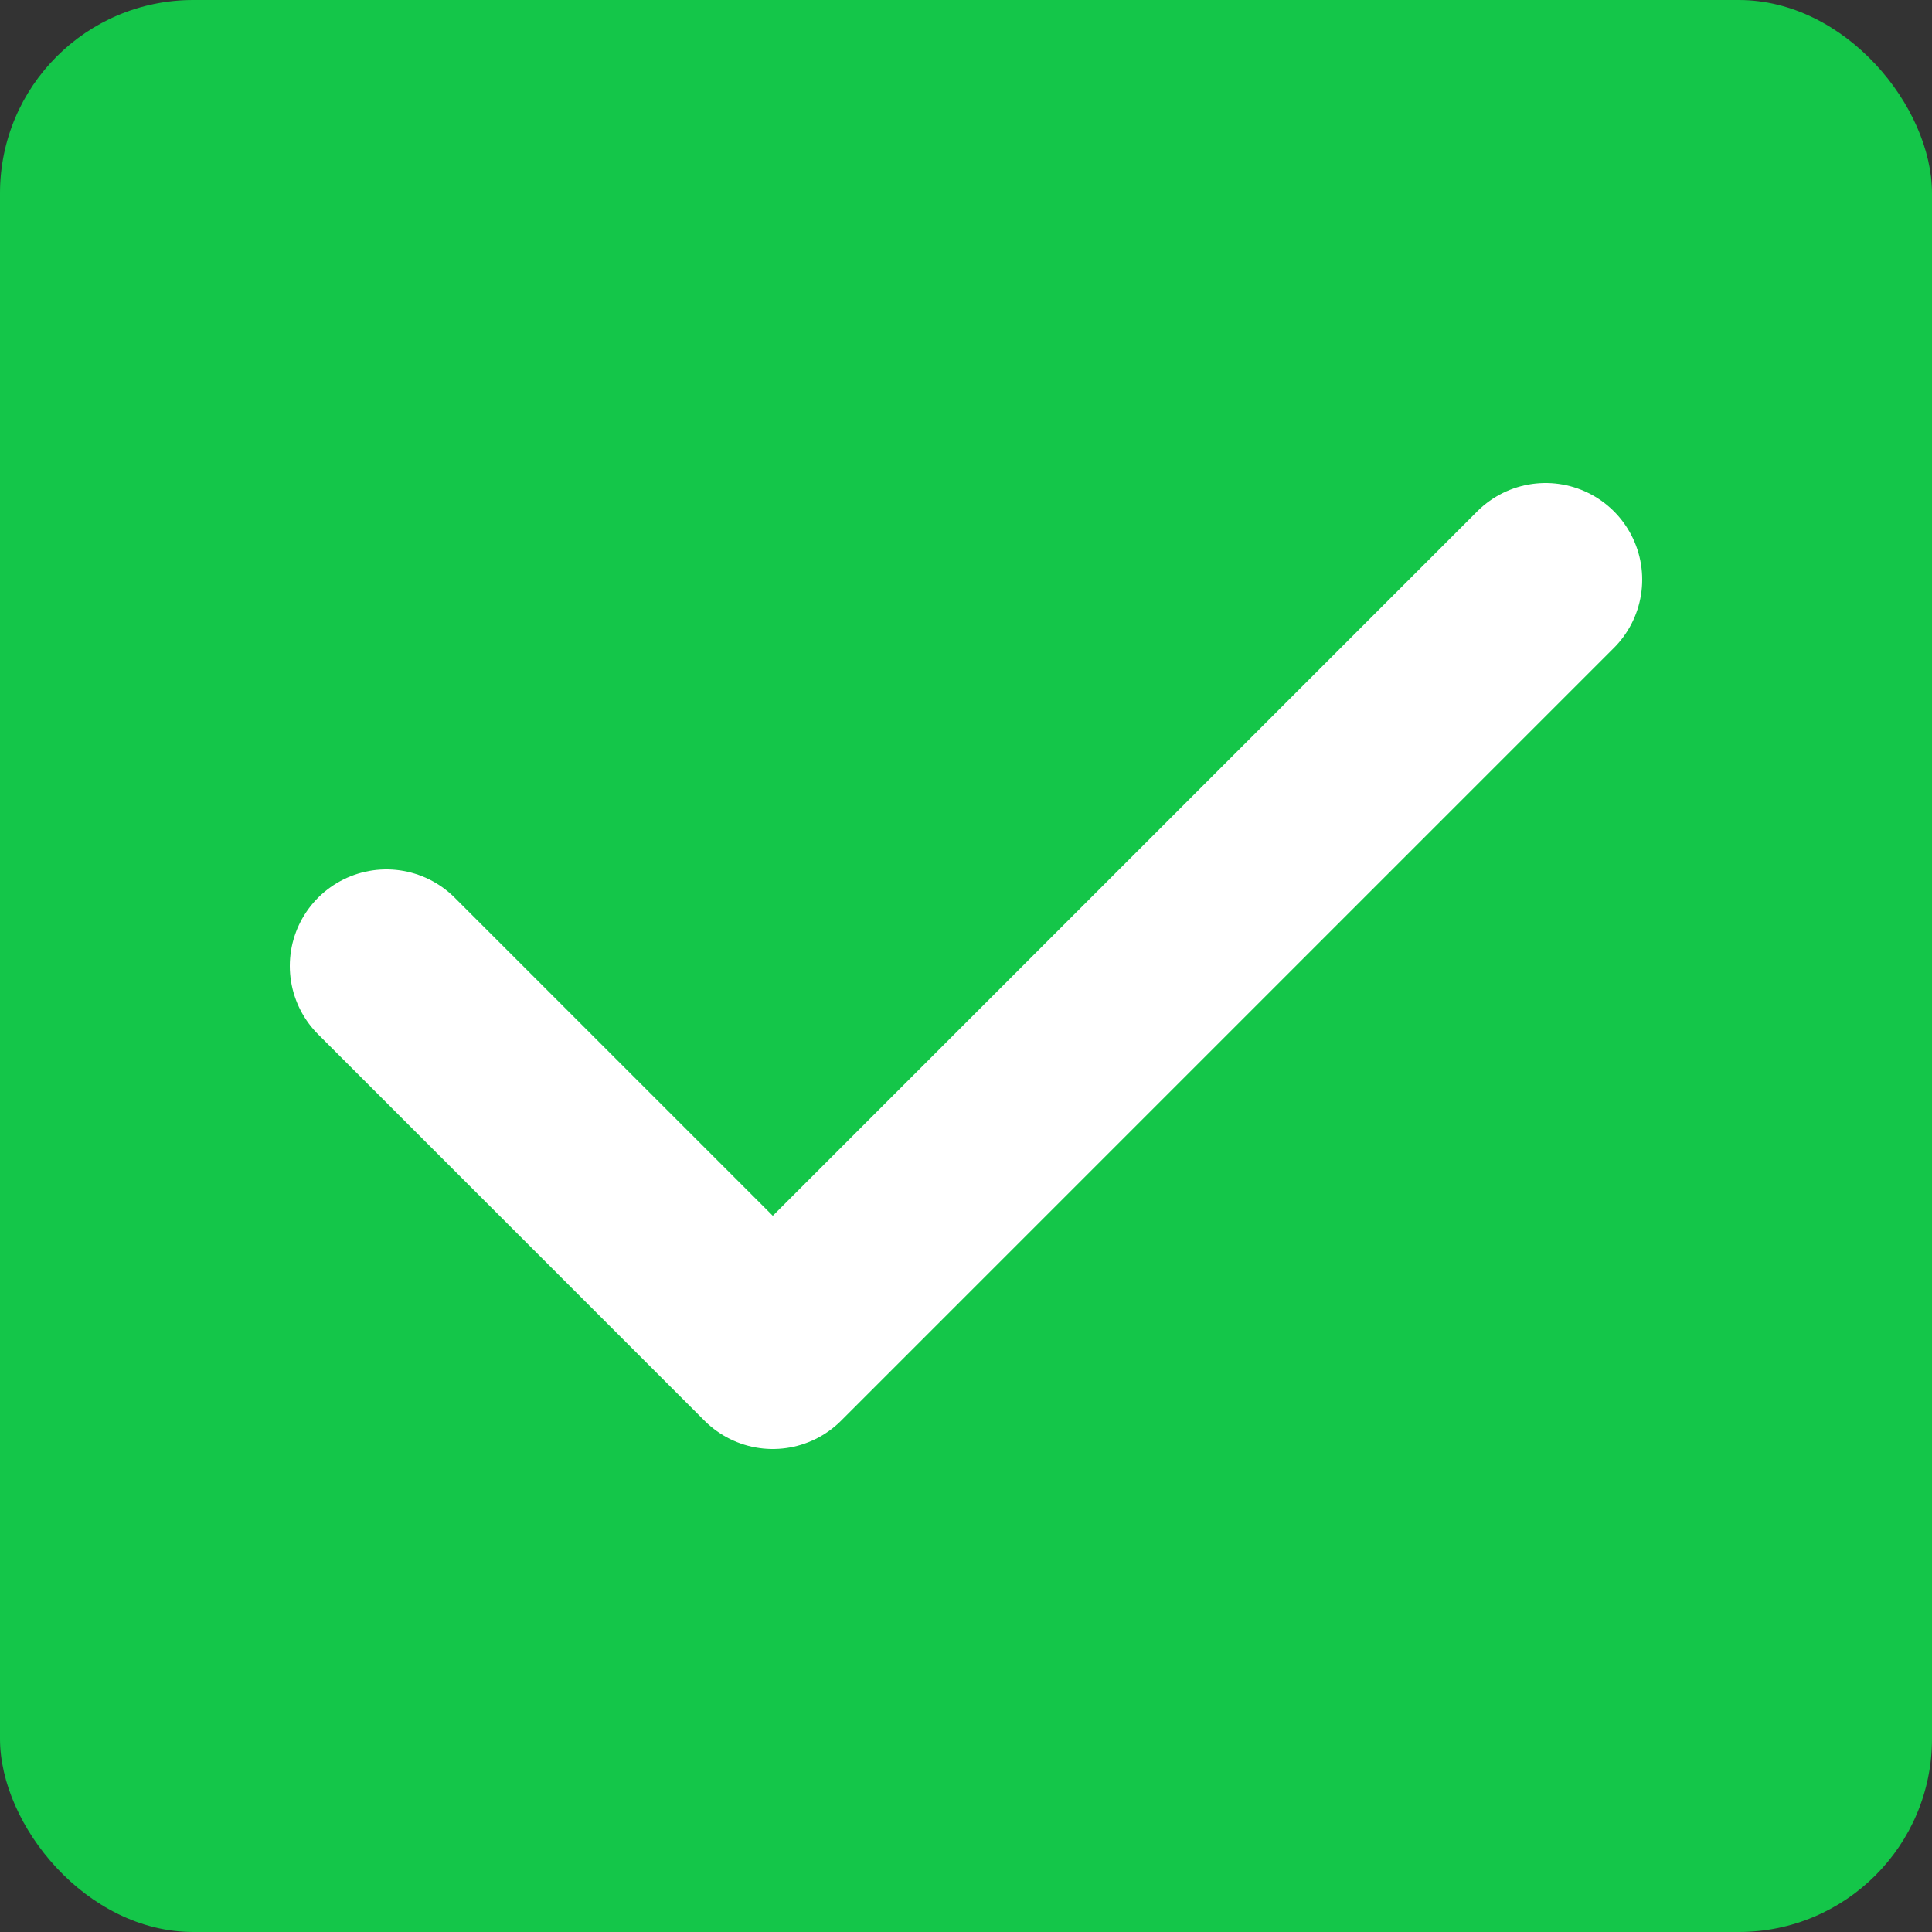
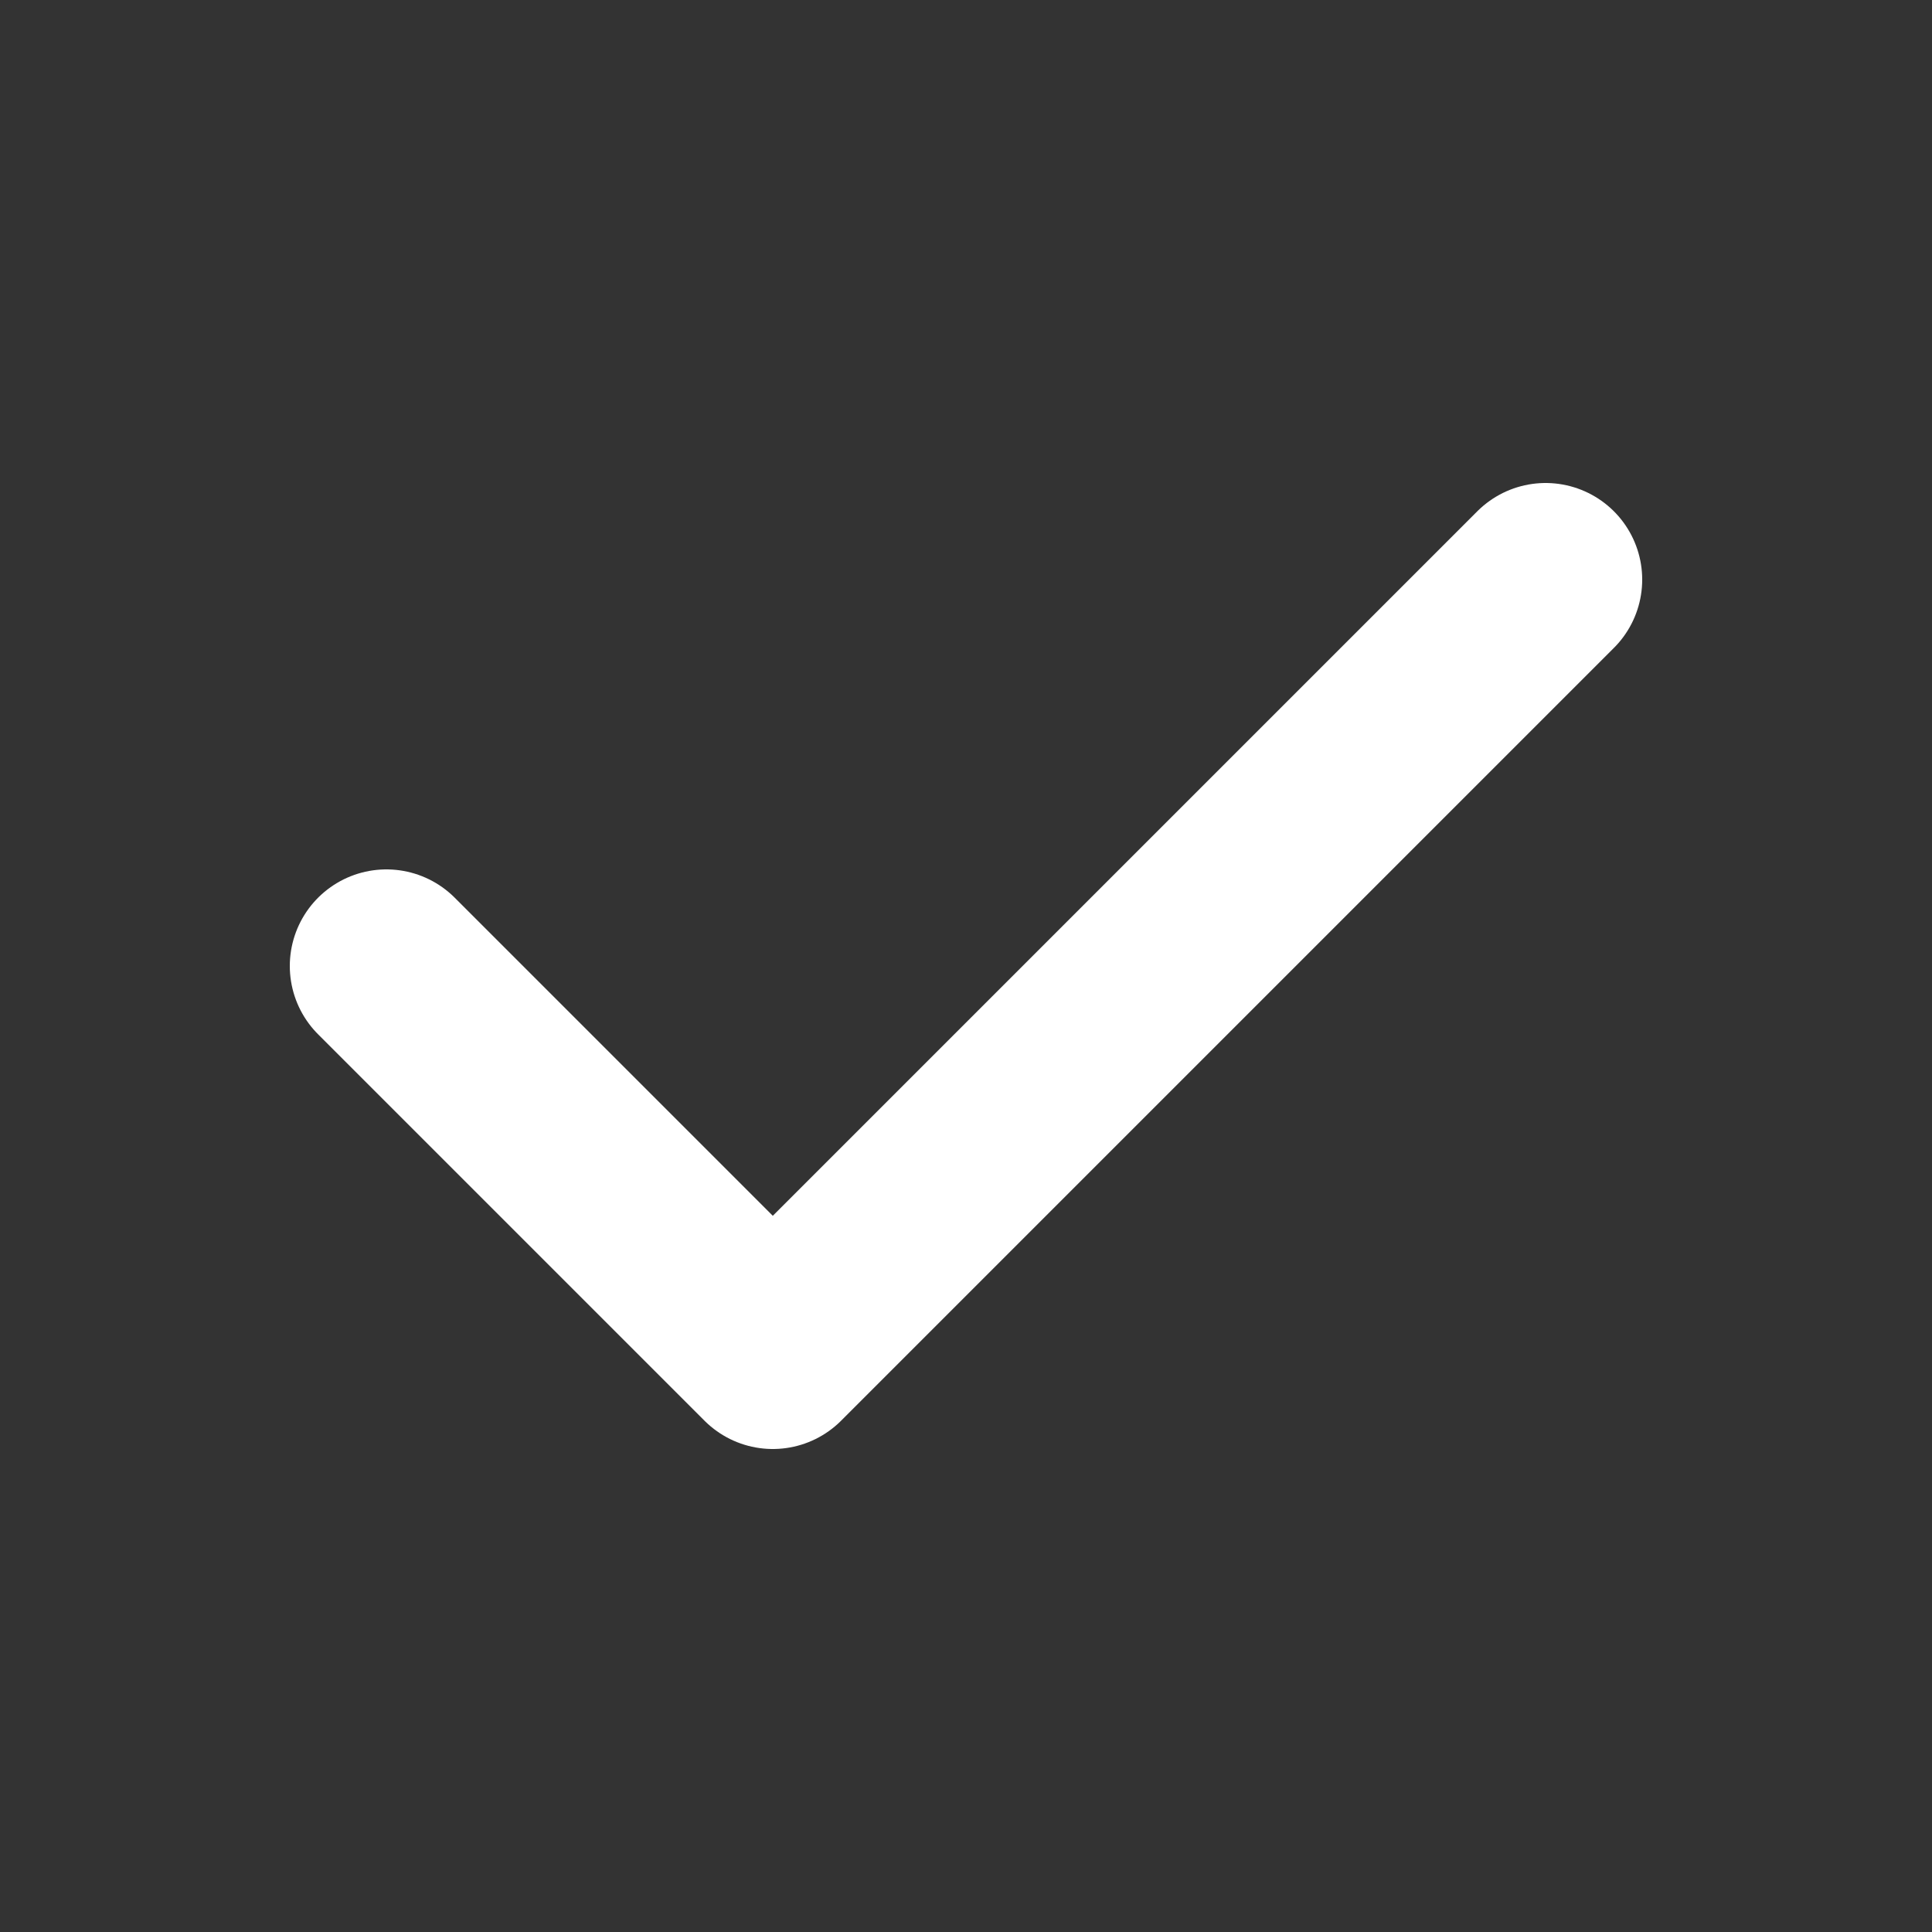
<svg xmlns="http://www.w3.org/2000/svg" width="30" height="30" viewBox="0 0 30 30">
  <rect x="0" y="0" width="30" height="30" fill="#333333" stroke="none" />
-   <rect width="30" height="30" rx="3" fill="#14C649" />
  <path d="M6 15l6 6 12-12" stroke="white" stroke-width="3" fill="none" stroke-linecap="round" stroke-linejoin="round" />
</svg>